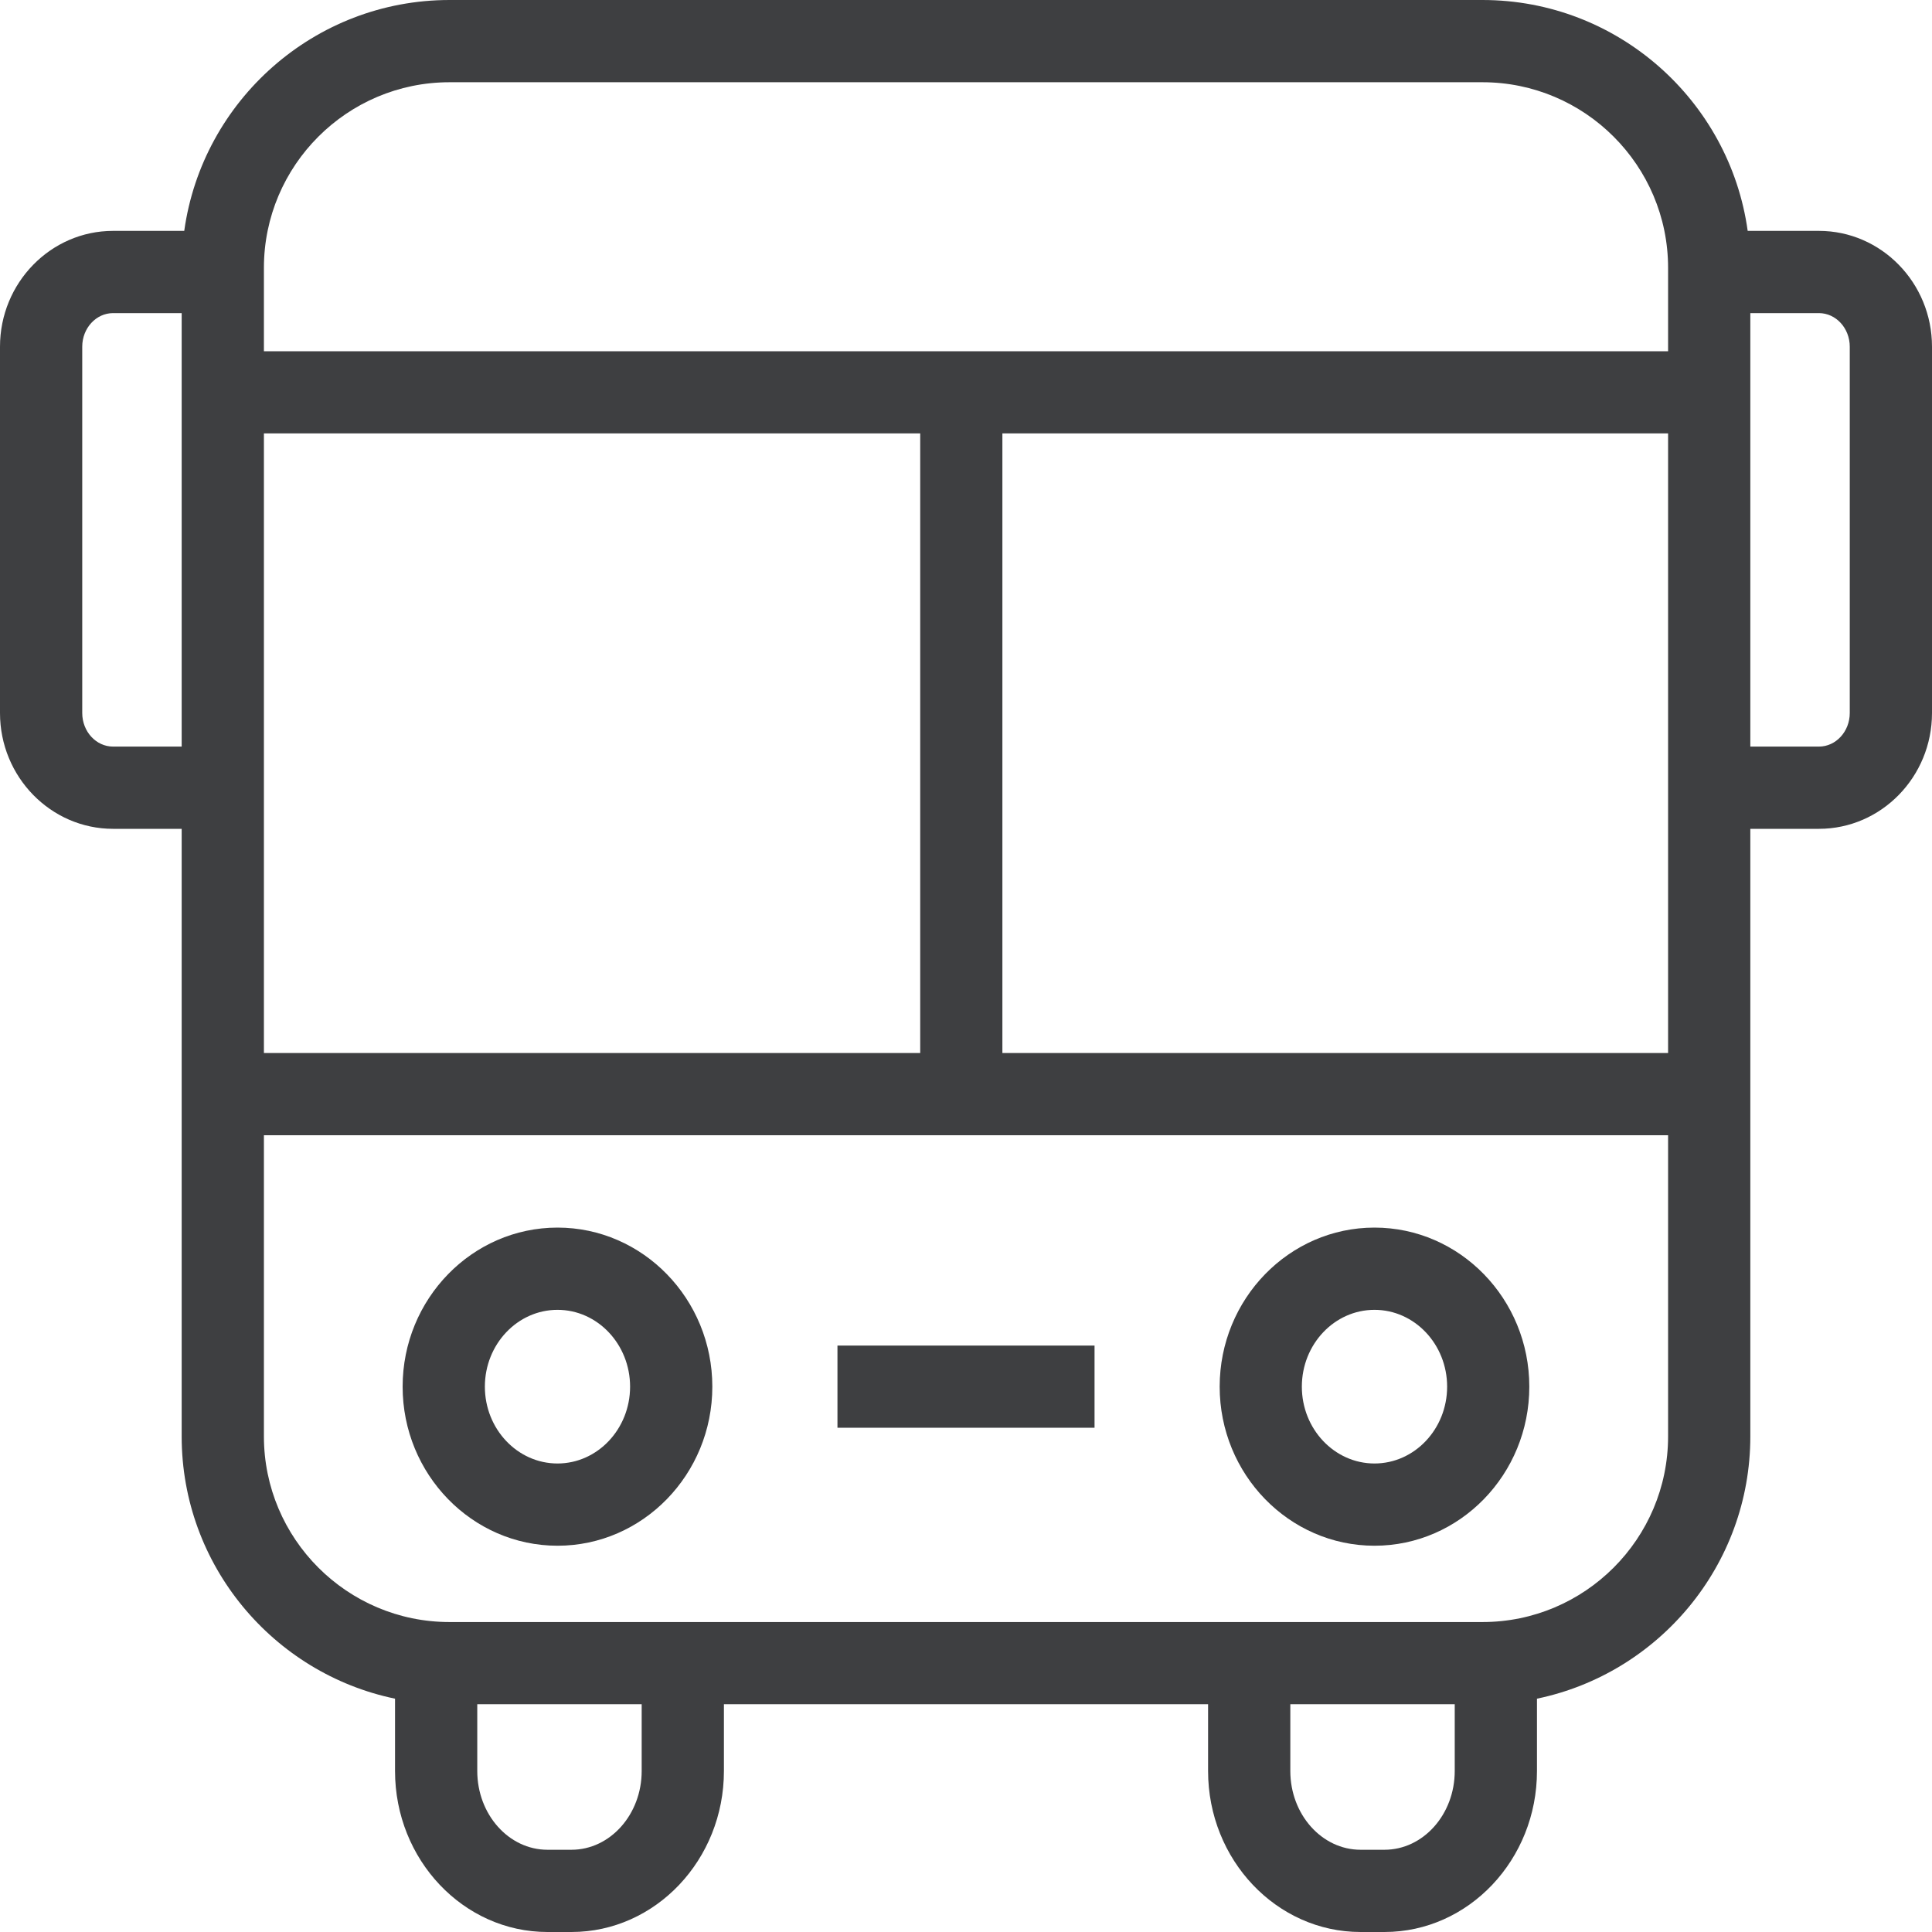
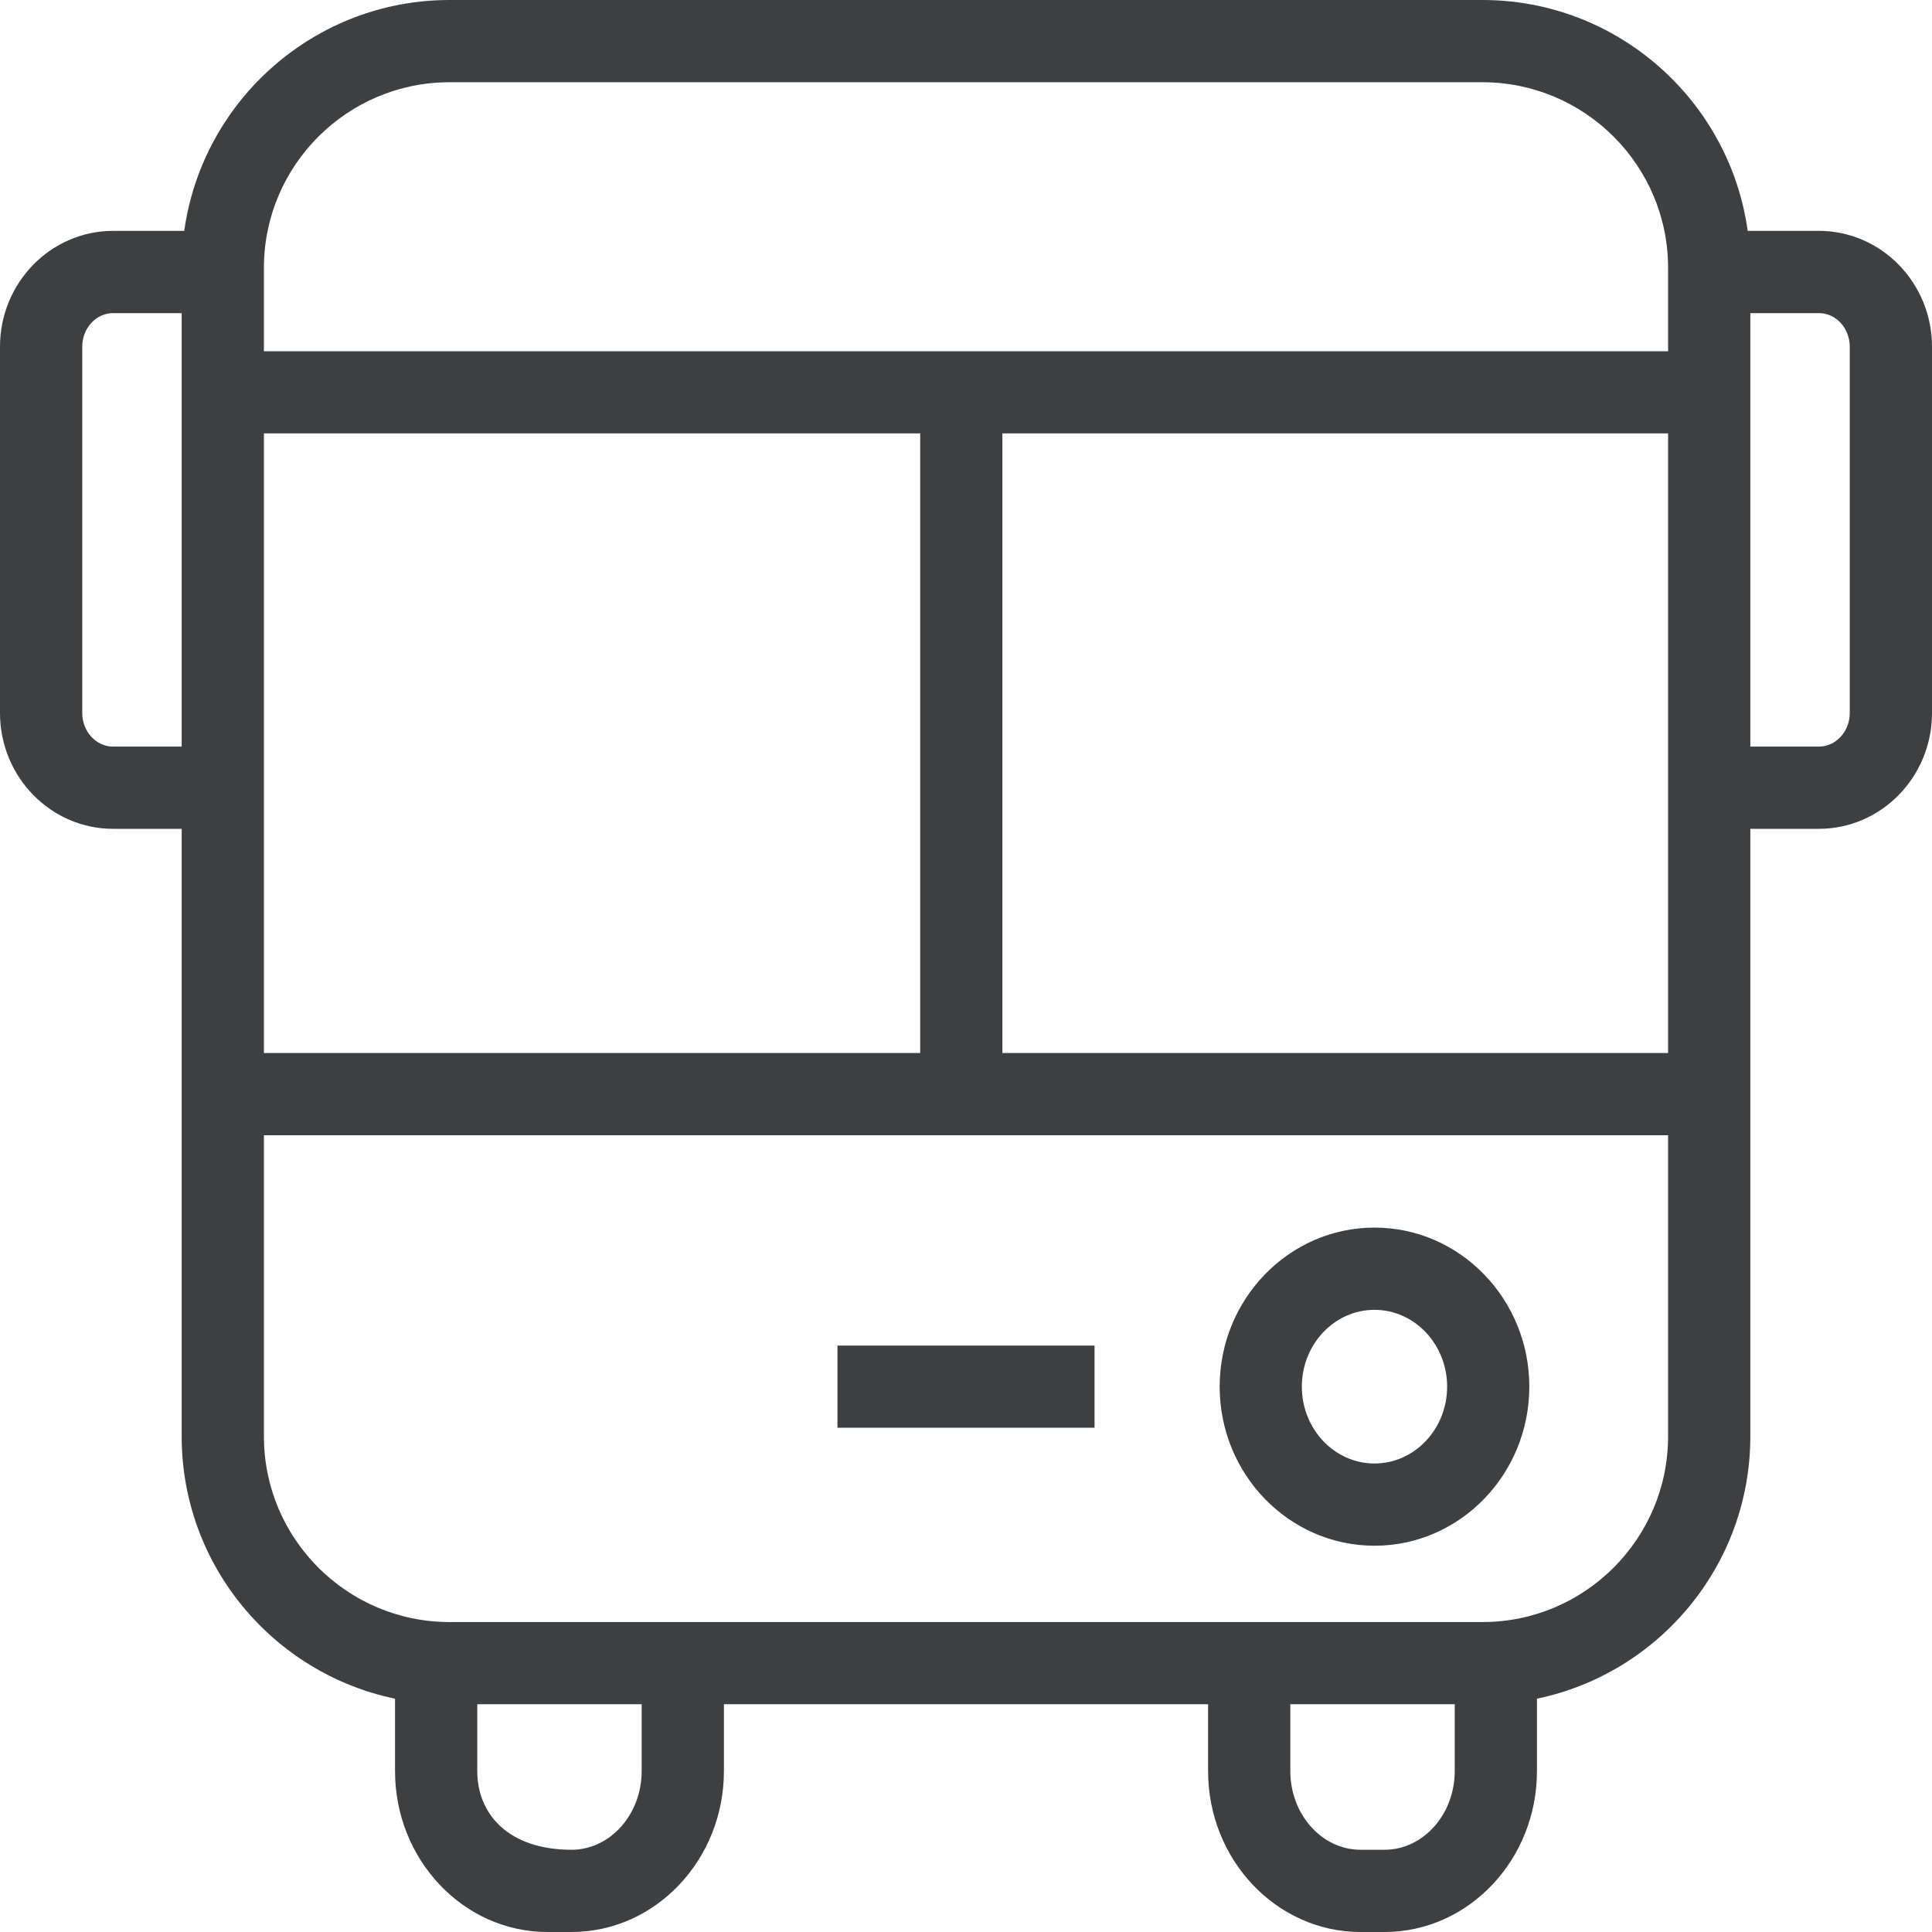
<svg xmlns="http://www.w3.org/2000/svg" width="30" height="30" viewBox="0 0 30 30" fill="none">
  <g clip-path="url(#clip0_1129_2507)">
    <path d="M21.343 19.062C20.017 19.062 18.939 20.17 18.939 21.532C18.939 22.894 20.017 24.002 21.343 24.002C22.669 24.002 23.747 22.894 23.747 21.532C23.747 20.17 22.669 19.062 21.343 19.062ZM21.343 22.725C20.721 22.725 20.215 22.19 20.215 21.532C20.215 20.874 20.721 20.339 21.343 20.339C21.965 20.339 22.471 20.874 22.471 21.532C22.471 22.19 21.965 22.725 21.343 22.725Z" fill="#3E3F41" />
-     <path d="M8.657 19.062C7.331 19.062 6.252 20.17 6.252 21.532C6.252 22.894 7.331 24.002 8.657 24.002C9.982 24.002 11.061 22.894 11.061 21.532C11.061 20.17 9.982 19.062 8.657 19.062ZM8.657 22.725C8.035 22.725 7.529 22.19 7.529 21.532C7.529 20.874 8.035 20.339 8.657 20.339C9.278 20.339 9.784 20.874 9.784 21.532C9.784 22.19 9.278 22.725 8.657 22.725Z" fill="#3E3F41" />
    <path d="M16.996 20.894H13.004V22.17H16.996V20.894Z" fill="#3E3F41" />
-     <path d="M28.244 3.585H27.138C26.858 1.563 25.118 0 23.02 0H6.98C4.882 0 3.142 1.563 2.861 3.585H1.756C0.788 3.585 0 4.392 0 5.383V11.072C0 12.063 0.788 12.87 1.756 12.87H2.821V22.304C2.821 24.308 4.245 25.985 6.134 26.377V27.5C6.134 28.878 7.196 30 8.501 30H8.874C10.179 30 11.241 28.878 11.241 27.5V26.463H18.759V27.5C18.759 28.878 19.821 30 21.127 30H21.498C22.804 30 23.866 28.878 23.866 27.5V26.377C25.755 25.985 27.179 24.308 27.179 22.304V12.87H28.244C29.212 12.87 30 12.063 30 11.072V5.383C30 4.392 29.212 3.585 28.244 3.585ZM6.98 1.277H23.02C24.609 1.277 25.902 2.57 25.902 4.159V5.454H4.098V4.159C4.098 2.57 5.391 1.277 6.98 1.277ZM4.098 6.73H14.289V16.351H4.098V6.73ZM15.565 6.73H25.902V16.351H15.565V6.73ZM1.756 11.593C1.492 11.593 1.277 11.359 1.277 11.072V5.383C1.277 5.096 1.492 4.862 1.756 4.862H2.821V11.593L1.756 11.593ZM9.964 27.5C9.964 28.174 9.475 28.723 8.874 28.723H8.501C7.9 28.723 7.411 28.174 7.411 27.5V26.463H9.964V27.5H9.964ZM21.498 28.723H21.127C20.525 28.723 20.036 28.174 20.036 27.5V26.463H22.589V27.5C22.589 28.174 22.1 28.723 21.498 28.723ZM23.02 25.187H6.98C5.391 25.187 4.098 23.894 4.098 22.304V17.628H25.902V22.304C25.902 23.894 24.609 25.187 23.02 25.187ZM28.723 11.072C28.723 11.359 28.508 11.593 28.244 11.593H27.179V4.862H28.244C28.508 4.862 28.723 5.096 28.723 5.383V11.072Z" fill="#3E3F41" />
+     <path d="M28.244 3.585H27.138C26.858 1.563 25.118 0 23.02 0H6.98C4.882 0 3.142 1.563 2.861 3.585H1.756C0.788 3.585 0 4.392 0 5.383V11.072C0 12.063 0.788 12.87 1.756 12.87H2.821V22.304C2.821 24.308 4.245 25.985 6.134 26.377V27.5C6.134 28.878 7.196 30 8.501 30H8.874C10.179 30 11.241 28.878 11.241 27.5V26.463H18.759V27.5C18.759 28.878 19.821 30 21.127 30H21.498C22.804 30 23.866 28.878 23.866 27.5V26.377C25.755 25.985 27.179 24.308 27.179 22.304V12.87H28.244C29.212 12.87 30 12.063 30 11.072V5.383C30 4.392 29.212 3.585 28.244 3.585ZM6.98 1.277H23.02C24.609 1.277 25.902 2.57 25.902 4.159V5.454H4.098V4.159C4.098 2.57 5.391 1.277 6.98 1.277ZM4.098 6.73H14.289V16.351H4.098V6.73ZM15.565 6.73H25.902V16.351H15.565V6.73ZM1.756 11.593C1.492 11.593 1.277 11.359 1.277 11.072V5.383C1.277 5.096 1.492 4.862 1.756 4.862H2.821V11.593L1.756 11.593ZM9.964 27.5C9.964 28.174 9.475 28.723 8.874 28.723C7.9 28.723 7.411 28.174 7.411 27.5V26.463H9.964V27.5H9.964ZM21.498 28.723H21.127C20.525 28.723 20.036 28.174 20.036 27.5V26.463H22.589V27.5C22.589 28.174 22.1 28.723 21.498 28.723ZM23.02 25.187H6.98C5.391 25.187 4.098 23.894 4.098 22.304V17.628H25.902V22.304C25.902 23.894 24.609 25.187 23.02 25.187ZM28.723 11.072C28.723 11.359 28.508 11.593 28.244 11.593H27.179V4.862H28.244C28.508 4.862 28.723 5.096 28.723 5.383V11.072Z" fill="#3E3F41" />
  </g>
  <defs>
    <clipPath id="clip0_1129_2507">
      <rect width="30" height="30" fill="white" />
    </clipPath>
  </defs>
</svg>